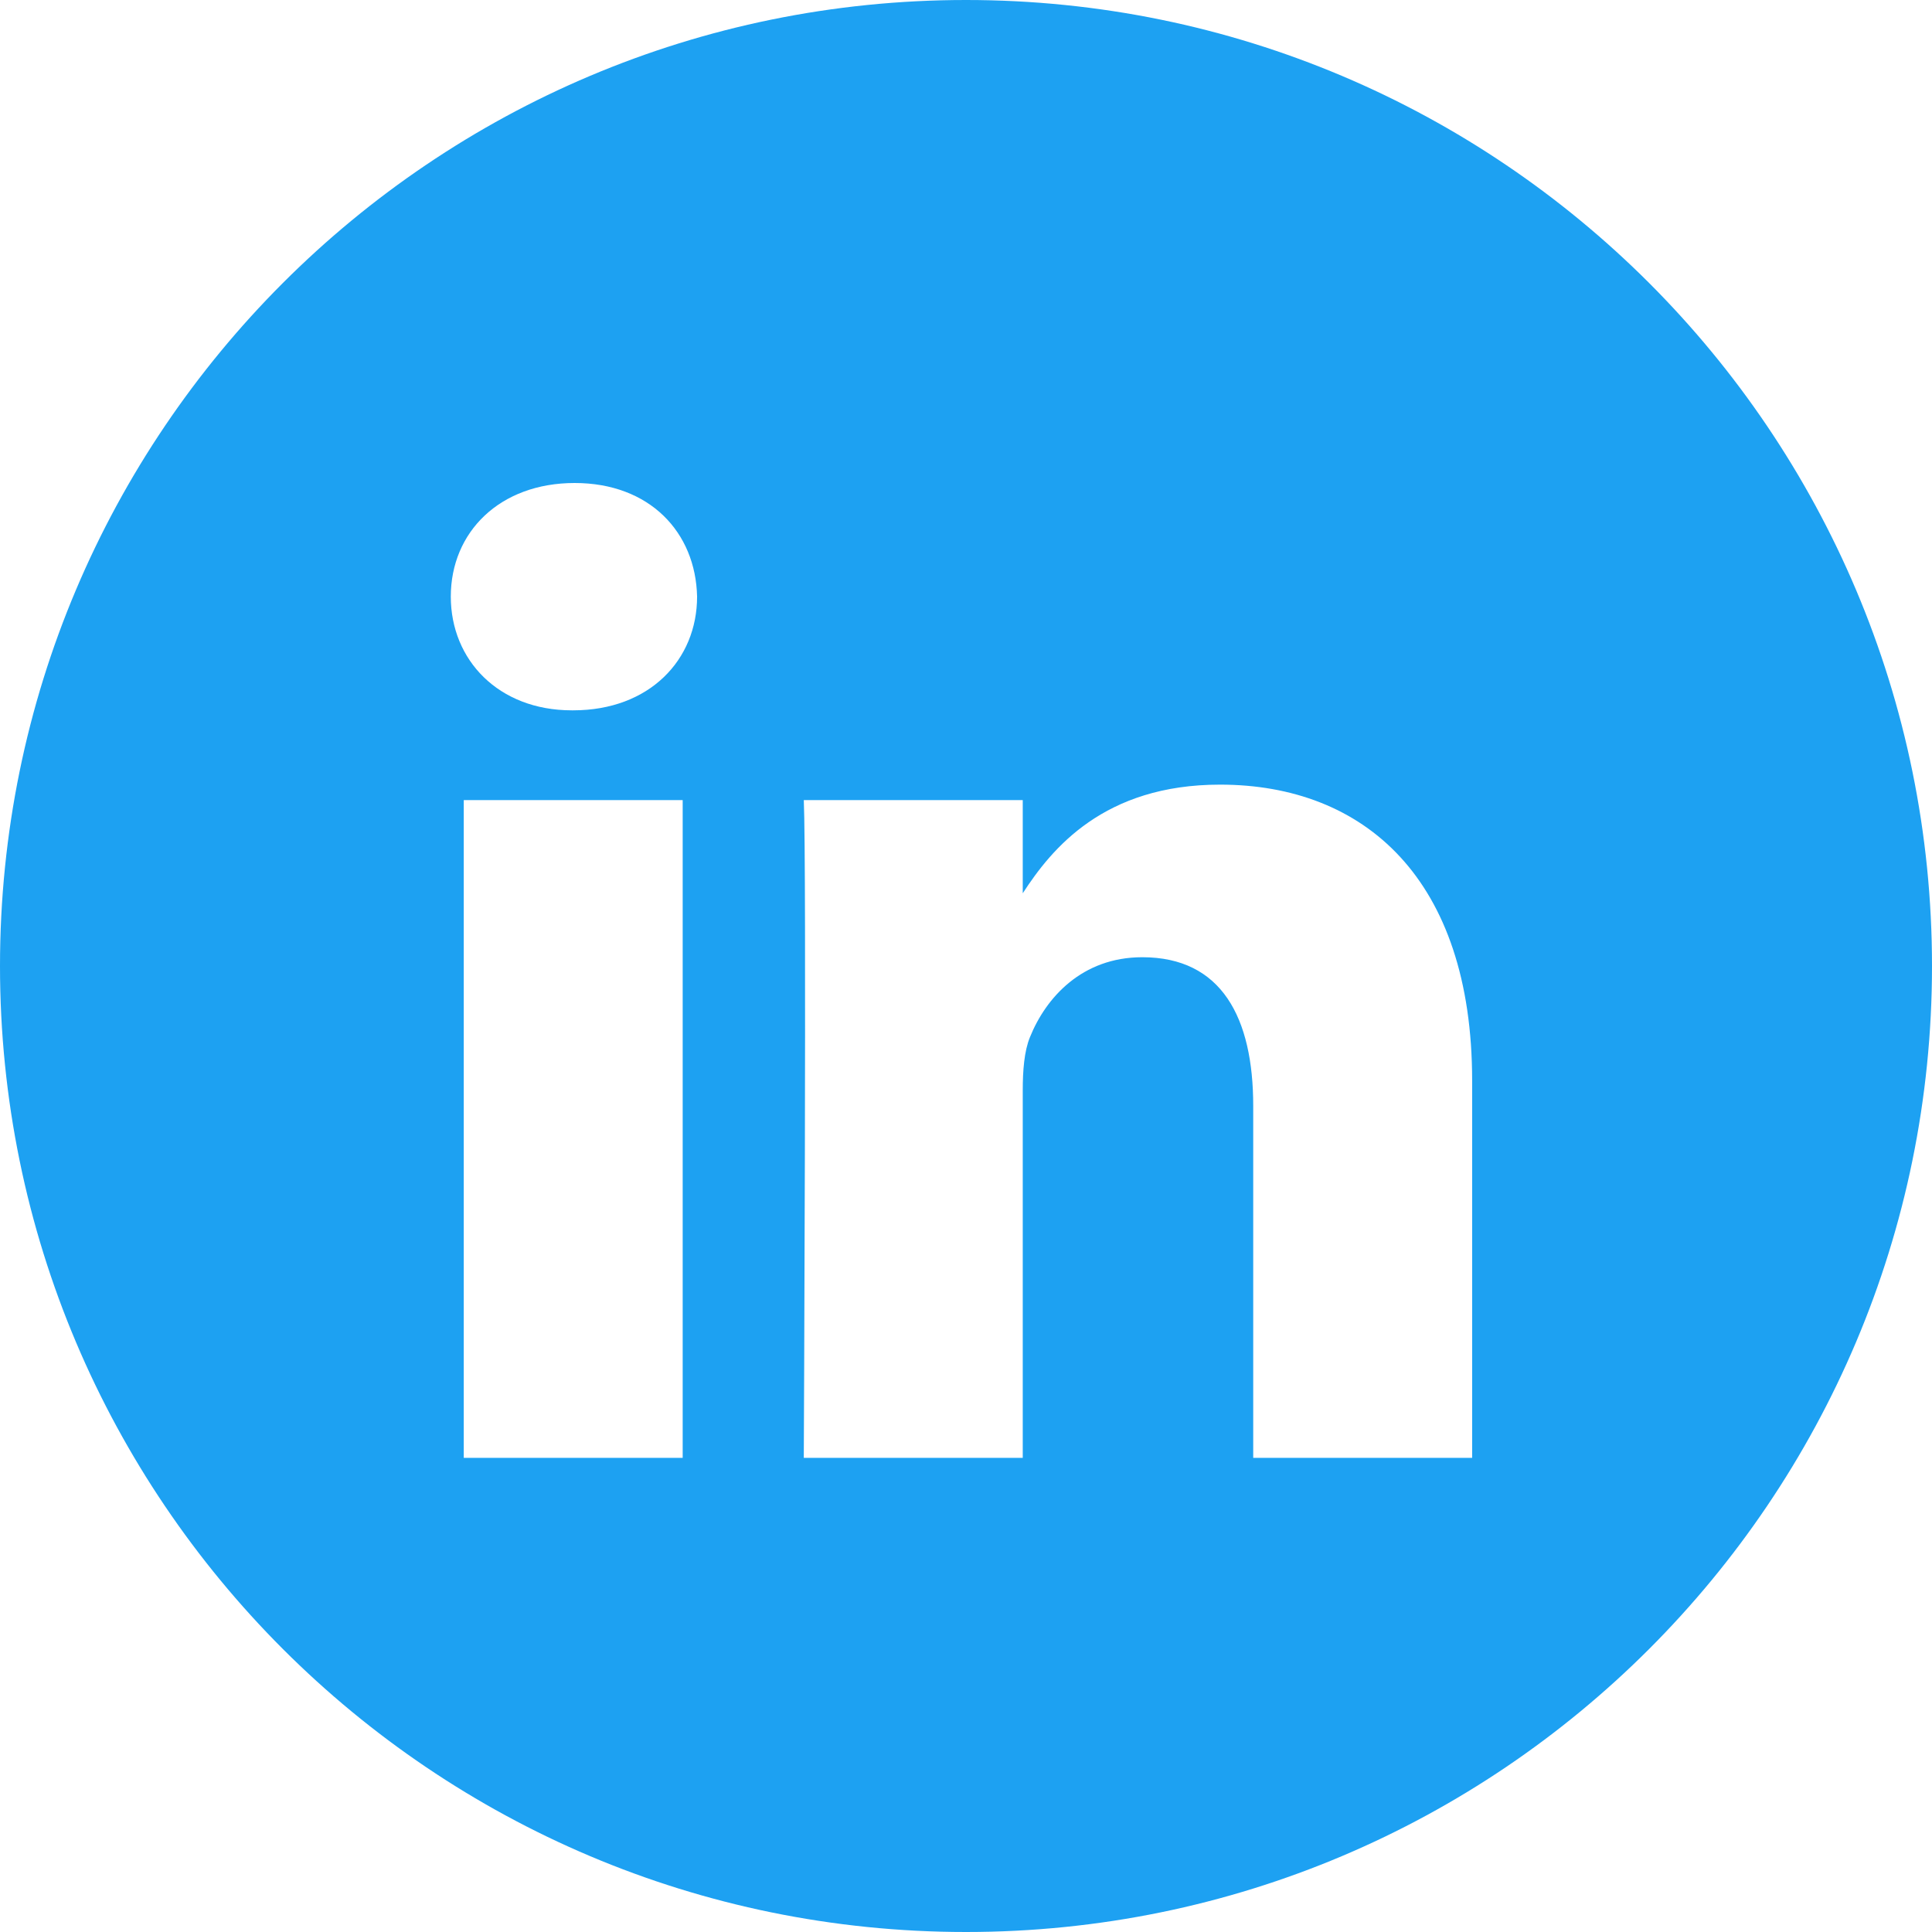
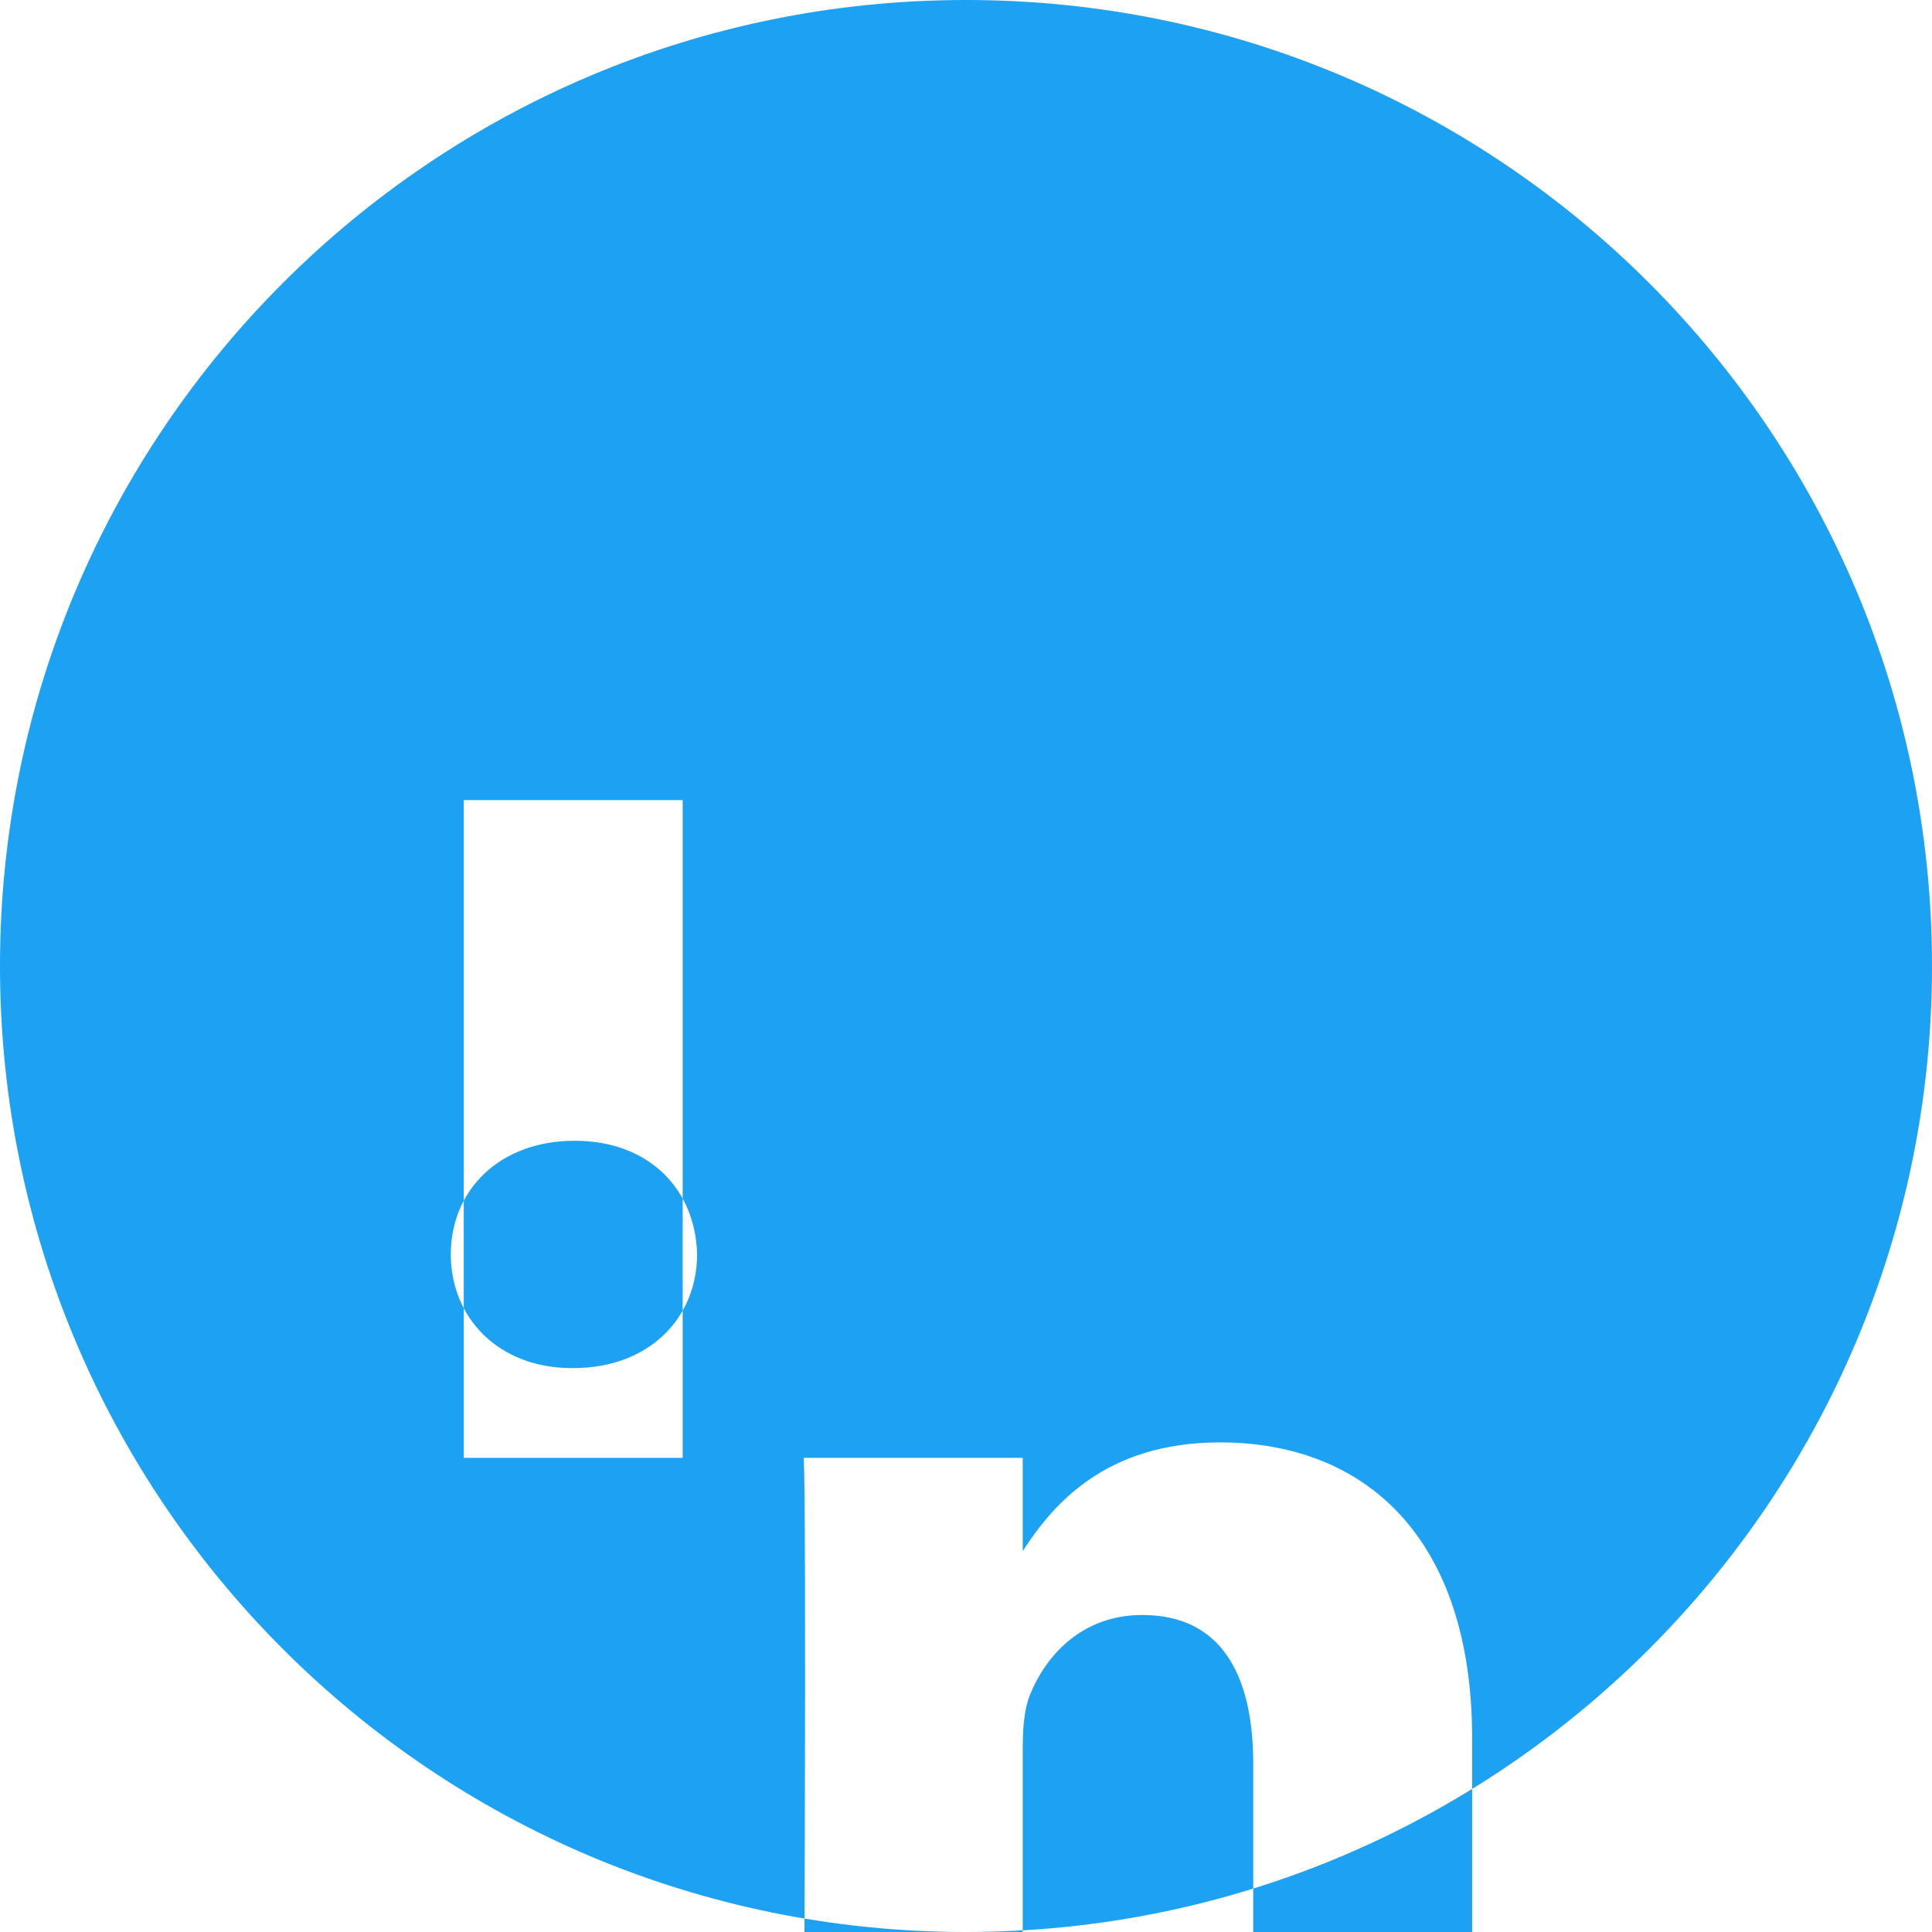
<svg xmlns="http://www.w3.org/2000/svg" fill="none" height="48" viewBox="0 0 48 48" width="48">
-   <path clip-rule="evenodd" d="m24 0c-13.255 0-24 10.745-24 24s10.745 24 24 24 24-10.745 24-24-10.745-24-24-24zm-12.478 19.878h5.439v16.342h-5.439zm5.797-5.055c-.035-1.602-1.181-2.823-3.042-2.823-1.861 0-3.077 1.22-3.077 2.823 0 1.569 1.181 2.825 3.006 2.825h.035c1.897 0 3.078-1.256 3.078-2.825zm12.994 4.671c3.579 0 6.262 2.336 6.262 7.356l-0 9.37h-5.439v-8.743c0-2.196-.787-3.695-2.756-3.695-1.503 0-2.398 1.01-2.791 1.986-.144.35-.179.837-.179 1.325v9.127h-5.44s.072-14.808 0-16.342h5.44v2.315c.722-1.113 2.015-2.699 4.902-2.699z" fill="#1da1f2" fill-rule="evenodd" />
+   <path clip-rule="evenodd" d="m24 0c-13.255 0-24 10.745-24 24s10.745 24 24 24 24-10.745 24-24-10.745-24-24-24zm-12.478 19.878h5.439v16.342h-5.439m5.797-5.055c-.035-1.602-1.181-2.823-3.042-2.823-1.861 0-3.077 1.22-3.077 2.823 0 1.569 1.181 2.825 3.006 2.825h.035c1.897 0 3.078-1.256 3.078-2.825zm12.994 4.671c3.579 0 6.262 2.336 6.262 7.356l-0 9.37h-5.439v-8.743c0-2.196-.787-3.695-2.756-3.695-1.503 0-2.398 1.01-2.791 1.986-.144.35-.179.837-.179 1.325v9.127h-5.44s.072-14.808 0-16.342h5.44v2.315c.722-1.113 2.015-2.699 4.902-2.699z" fill="#1da1f2" fill-rule="evenodd" />
</svg>